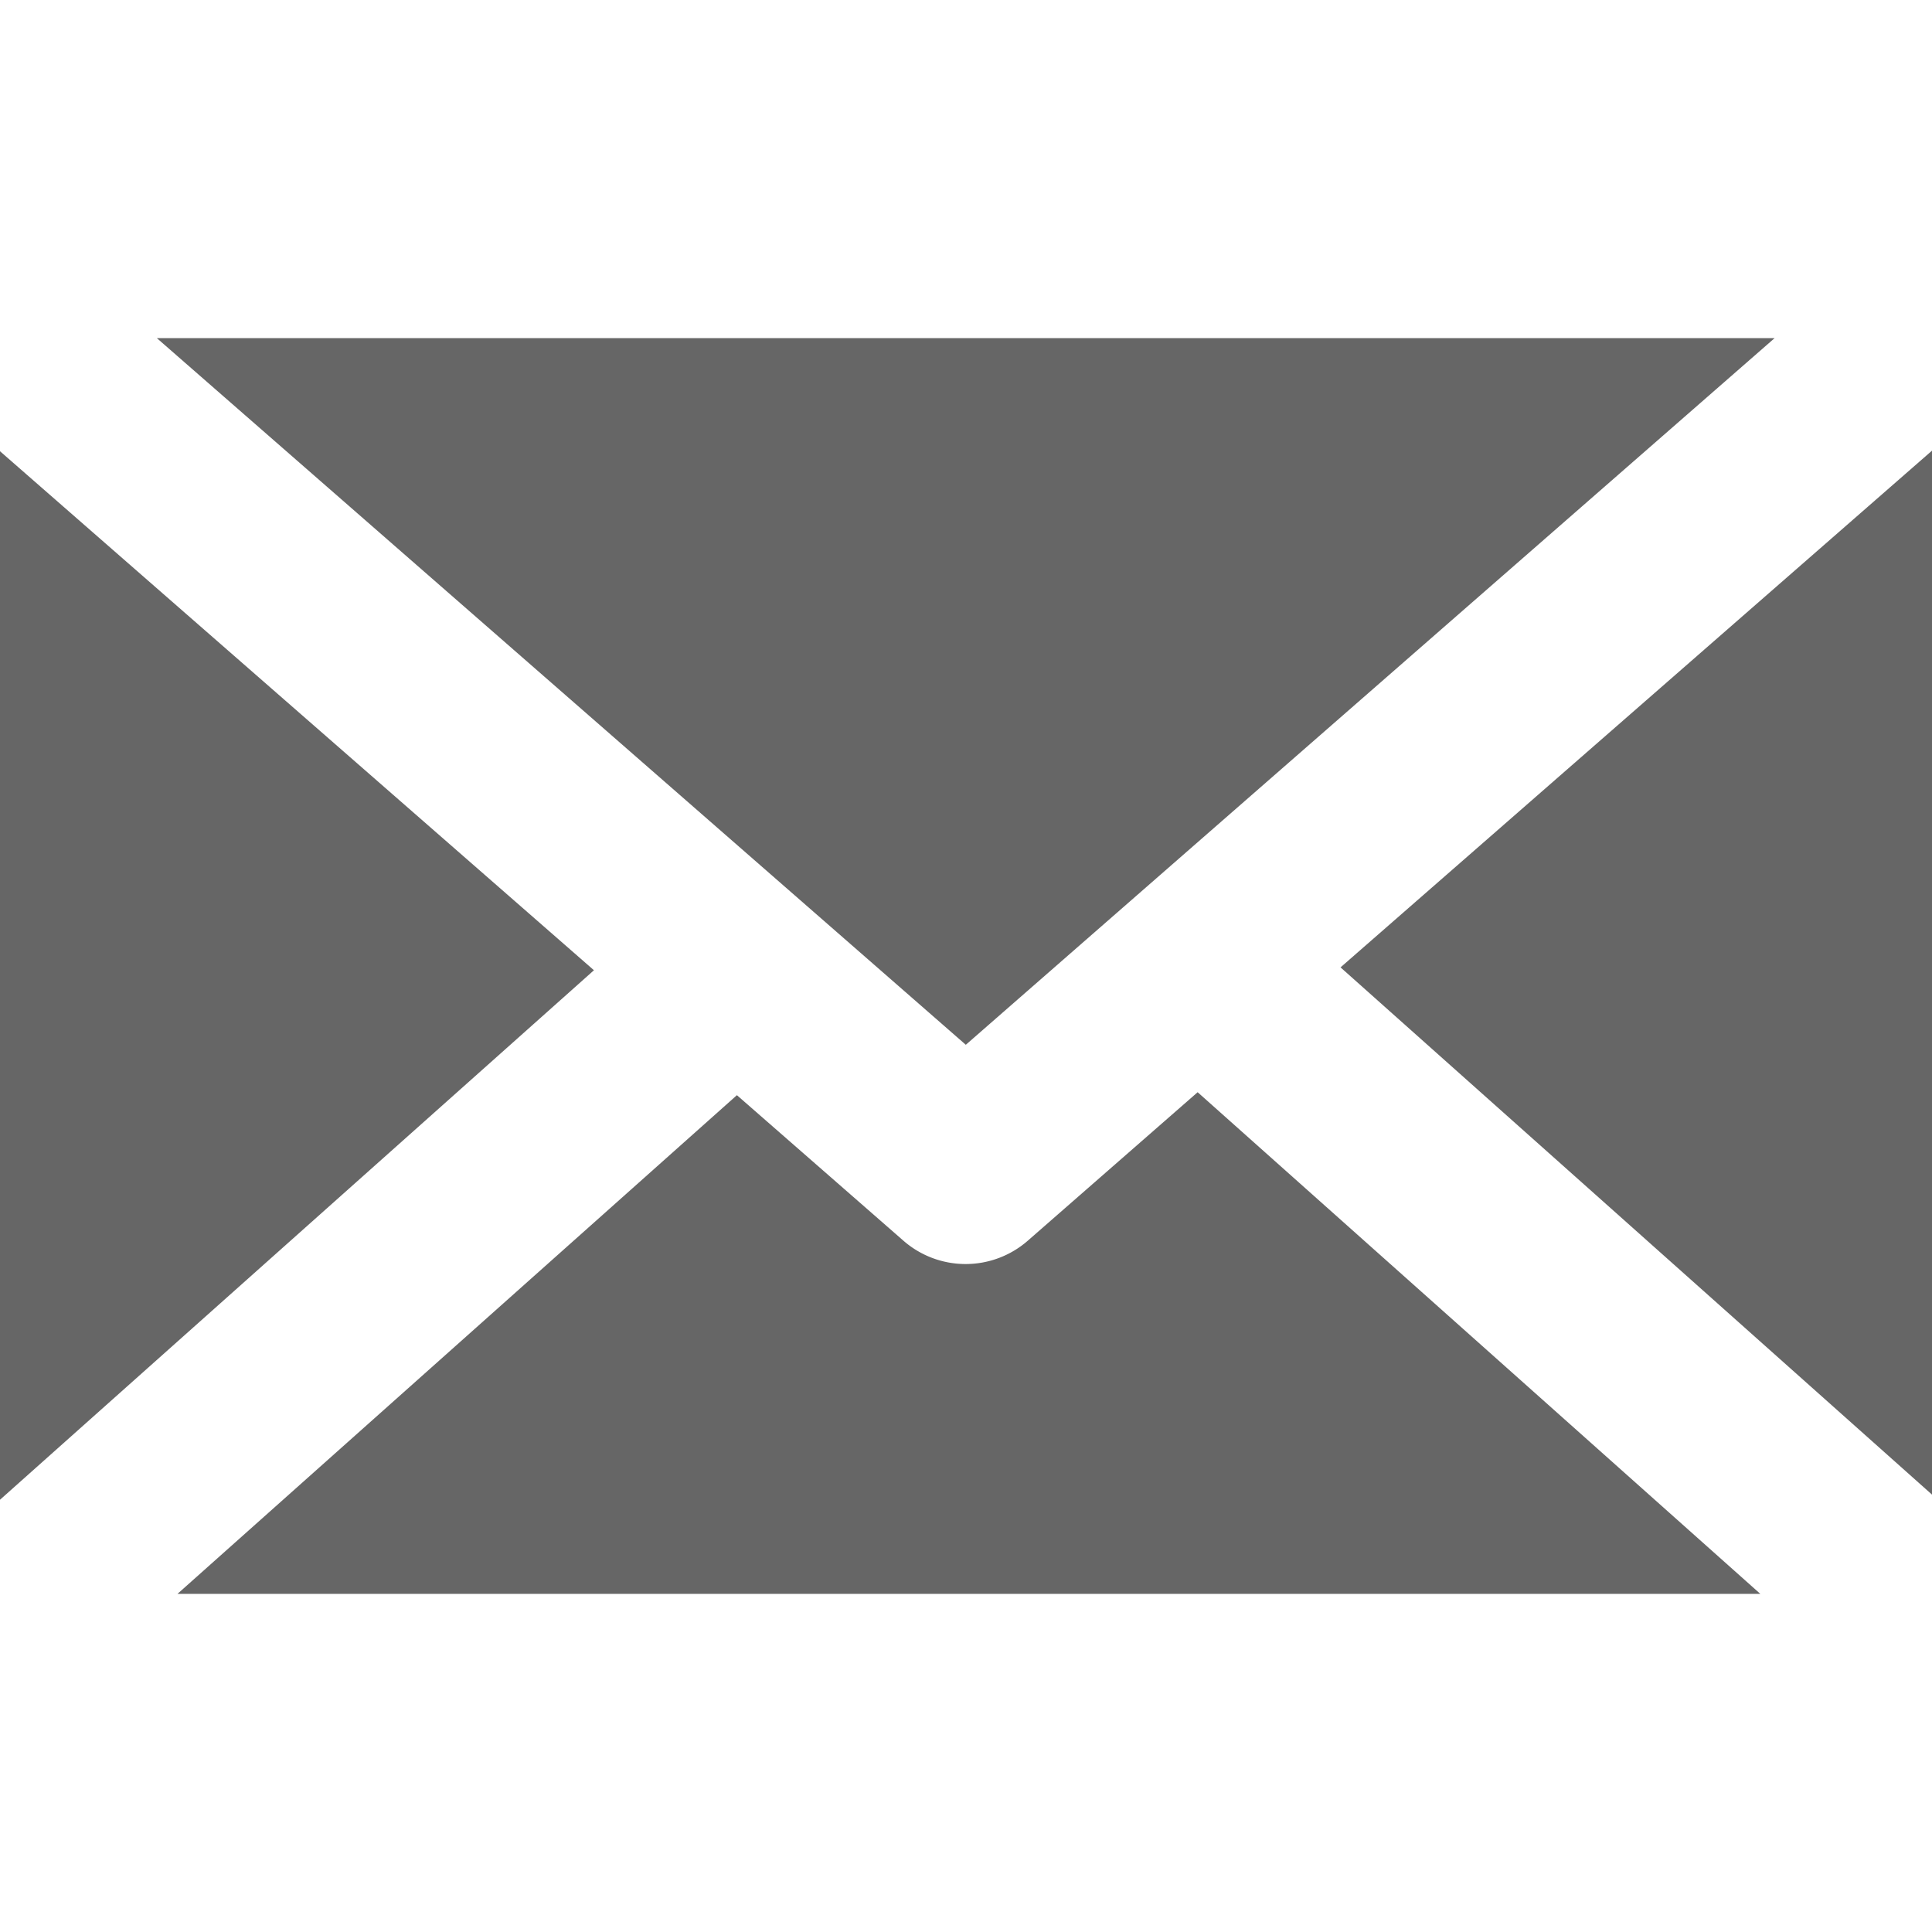
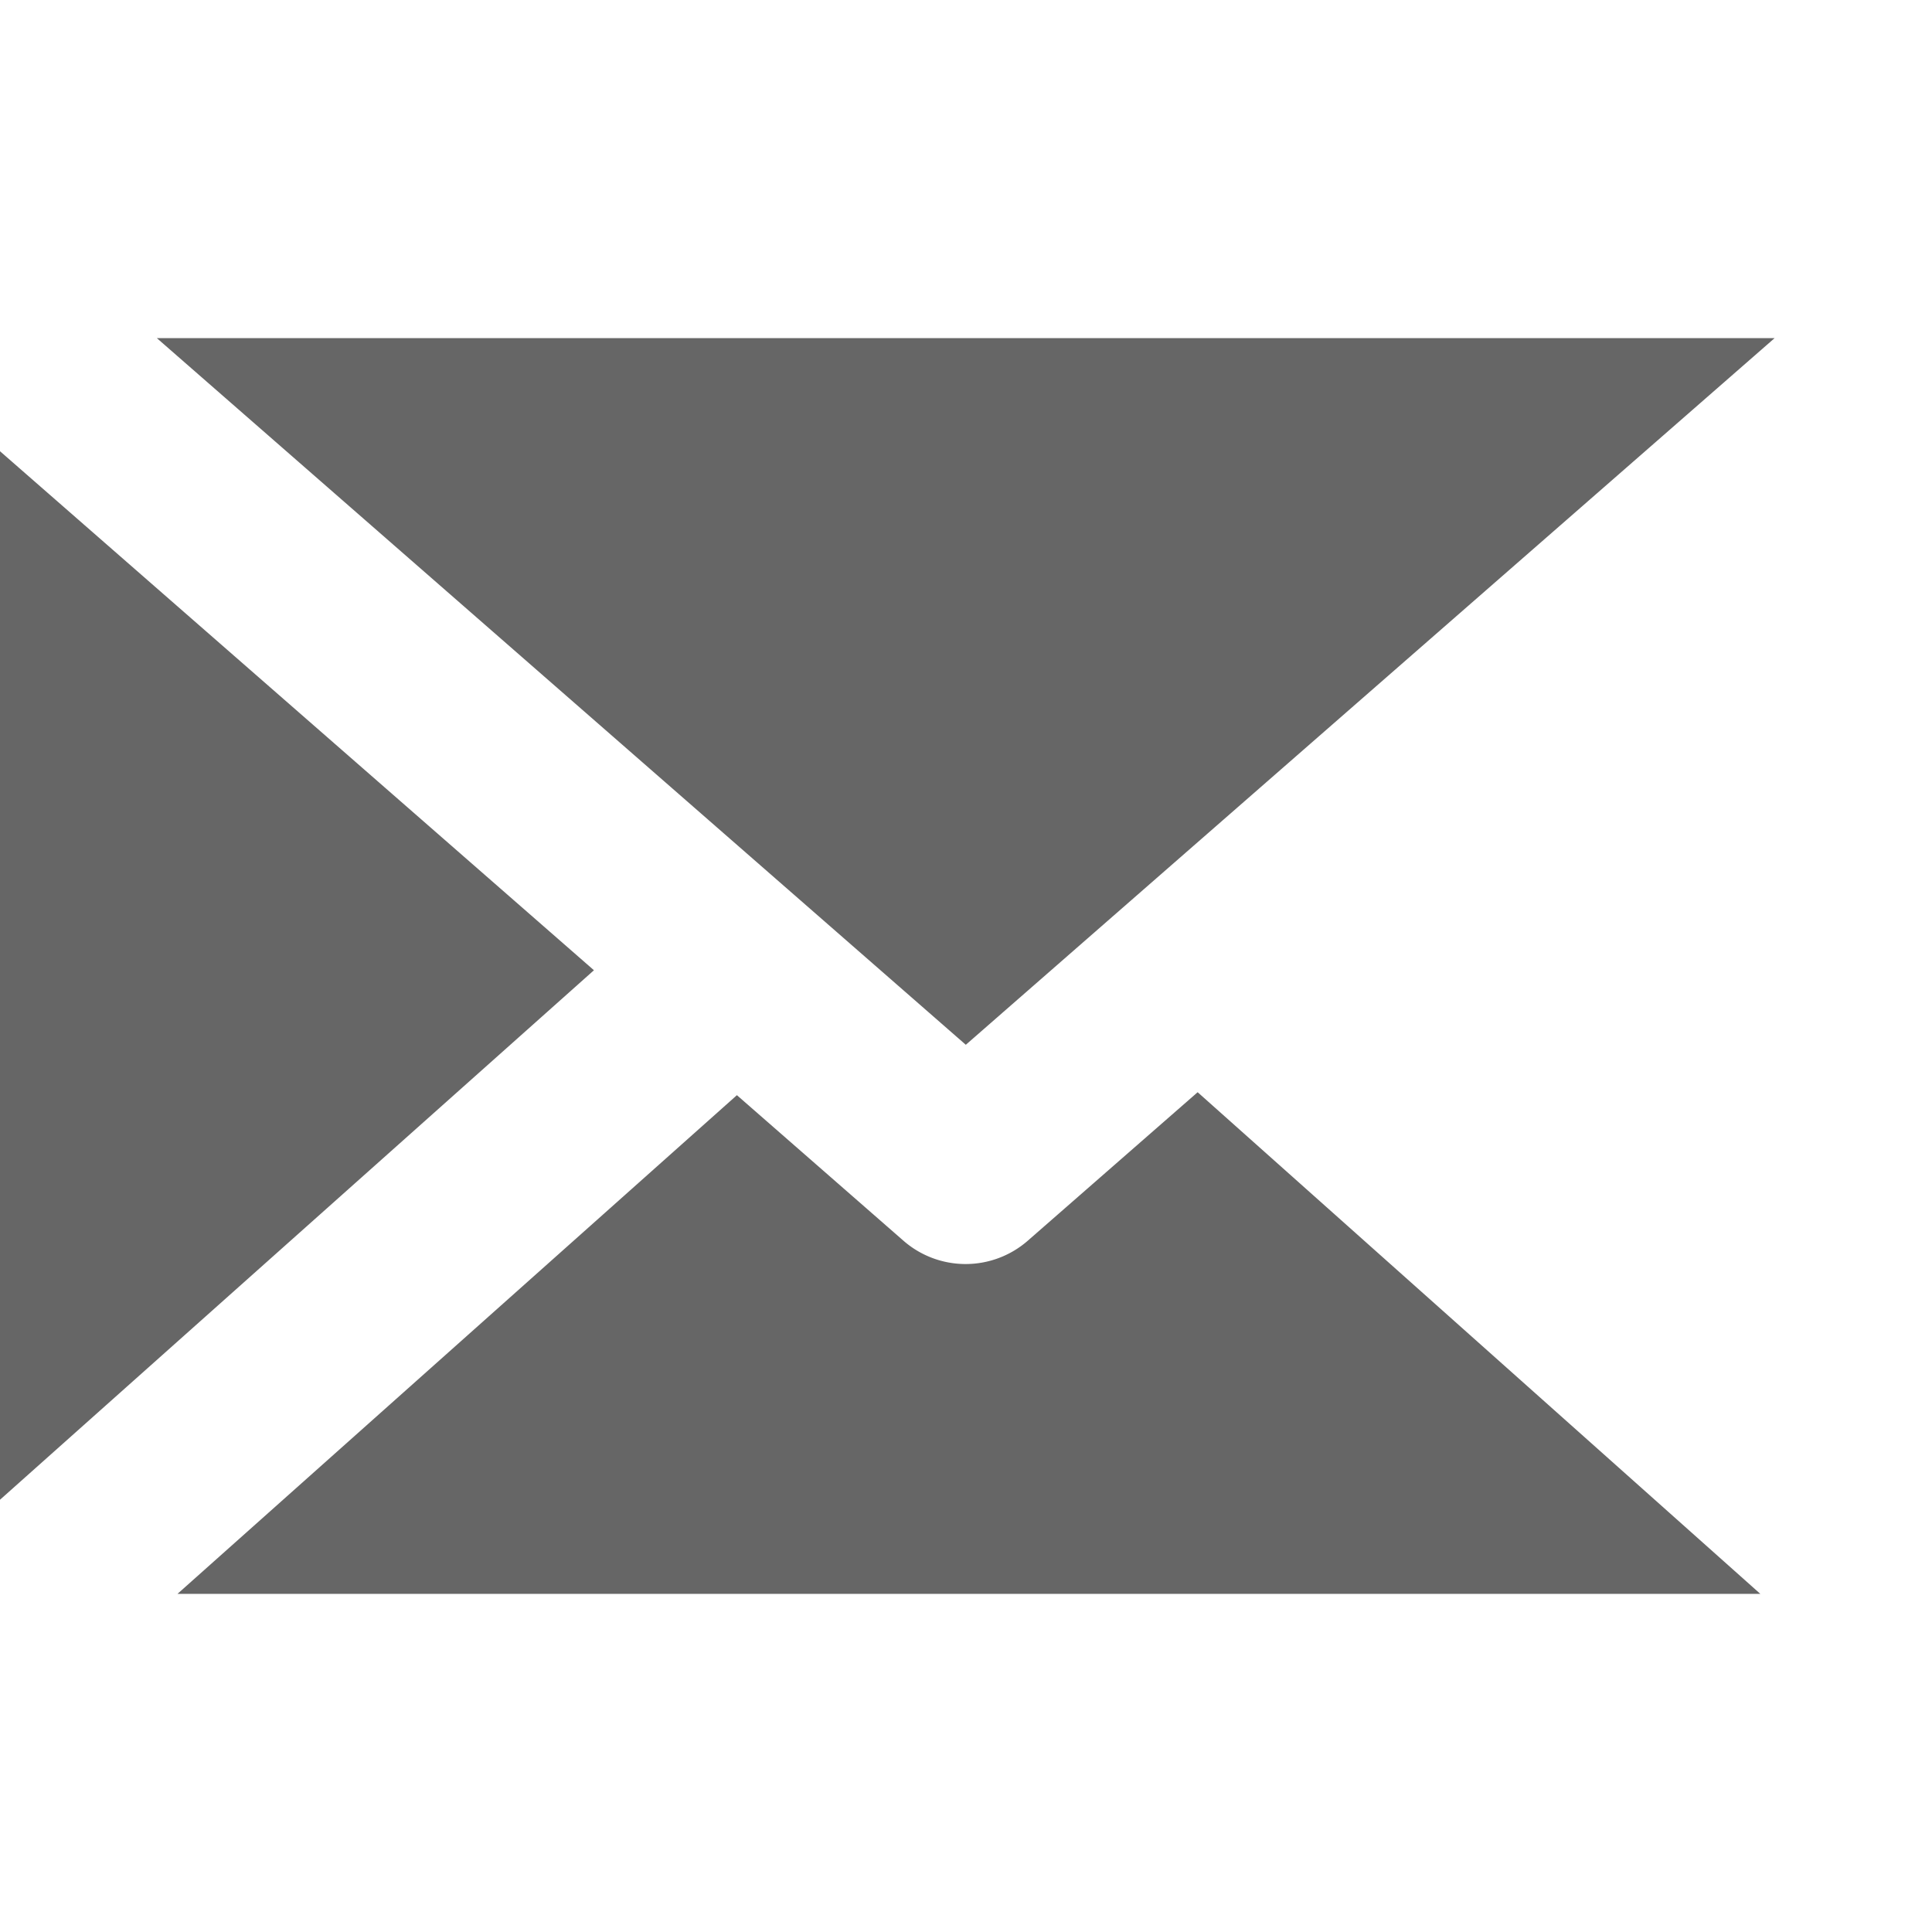
<svg xmlns="http://www.w3.org/2000/svg" width="100" height="100">
-   <path d="M8.117 17.5L49.99 54.078l41.863-36.576zM100 23.326L69.386 50.071 100 77.361zm-100 .03v54.271L30.742 50.22zm61.99 33.177l-8.803 7.695a4.892 4.892 0 0 1-6.415 0l-8.63-7.542L9.186 82.499h81.929zM.9 82.15zm98.2 0z" fill="#666" />
+   <path d="M8.117 17.5L49.99 54.078l41.863-36.576zM100 23.326zm-100 .03v54.271L30.742 50.22zm61.99 33.177l-8.803 7.695a4.892 4.892 0 0 1-6.415 0l-8.63-7.542L9.186 82.499h81.929zM.9 82.15zm98.2 0z" fill="#666" />
</svg>